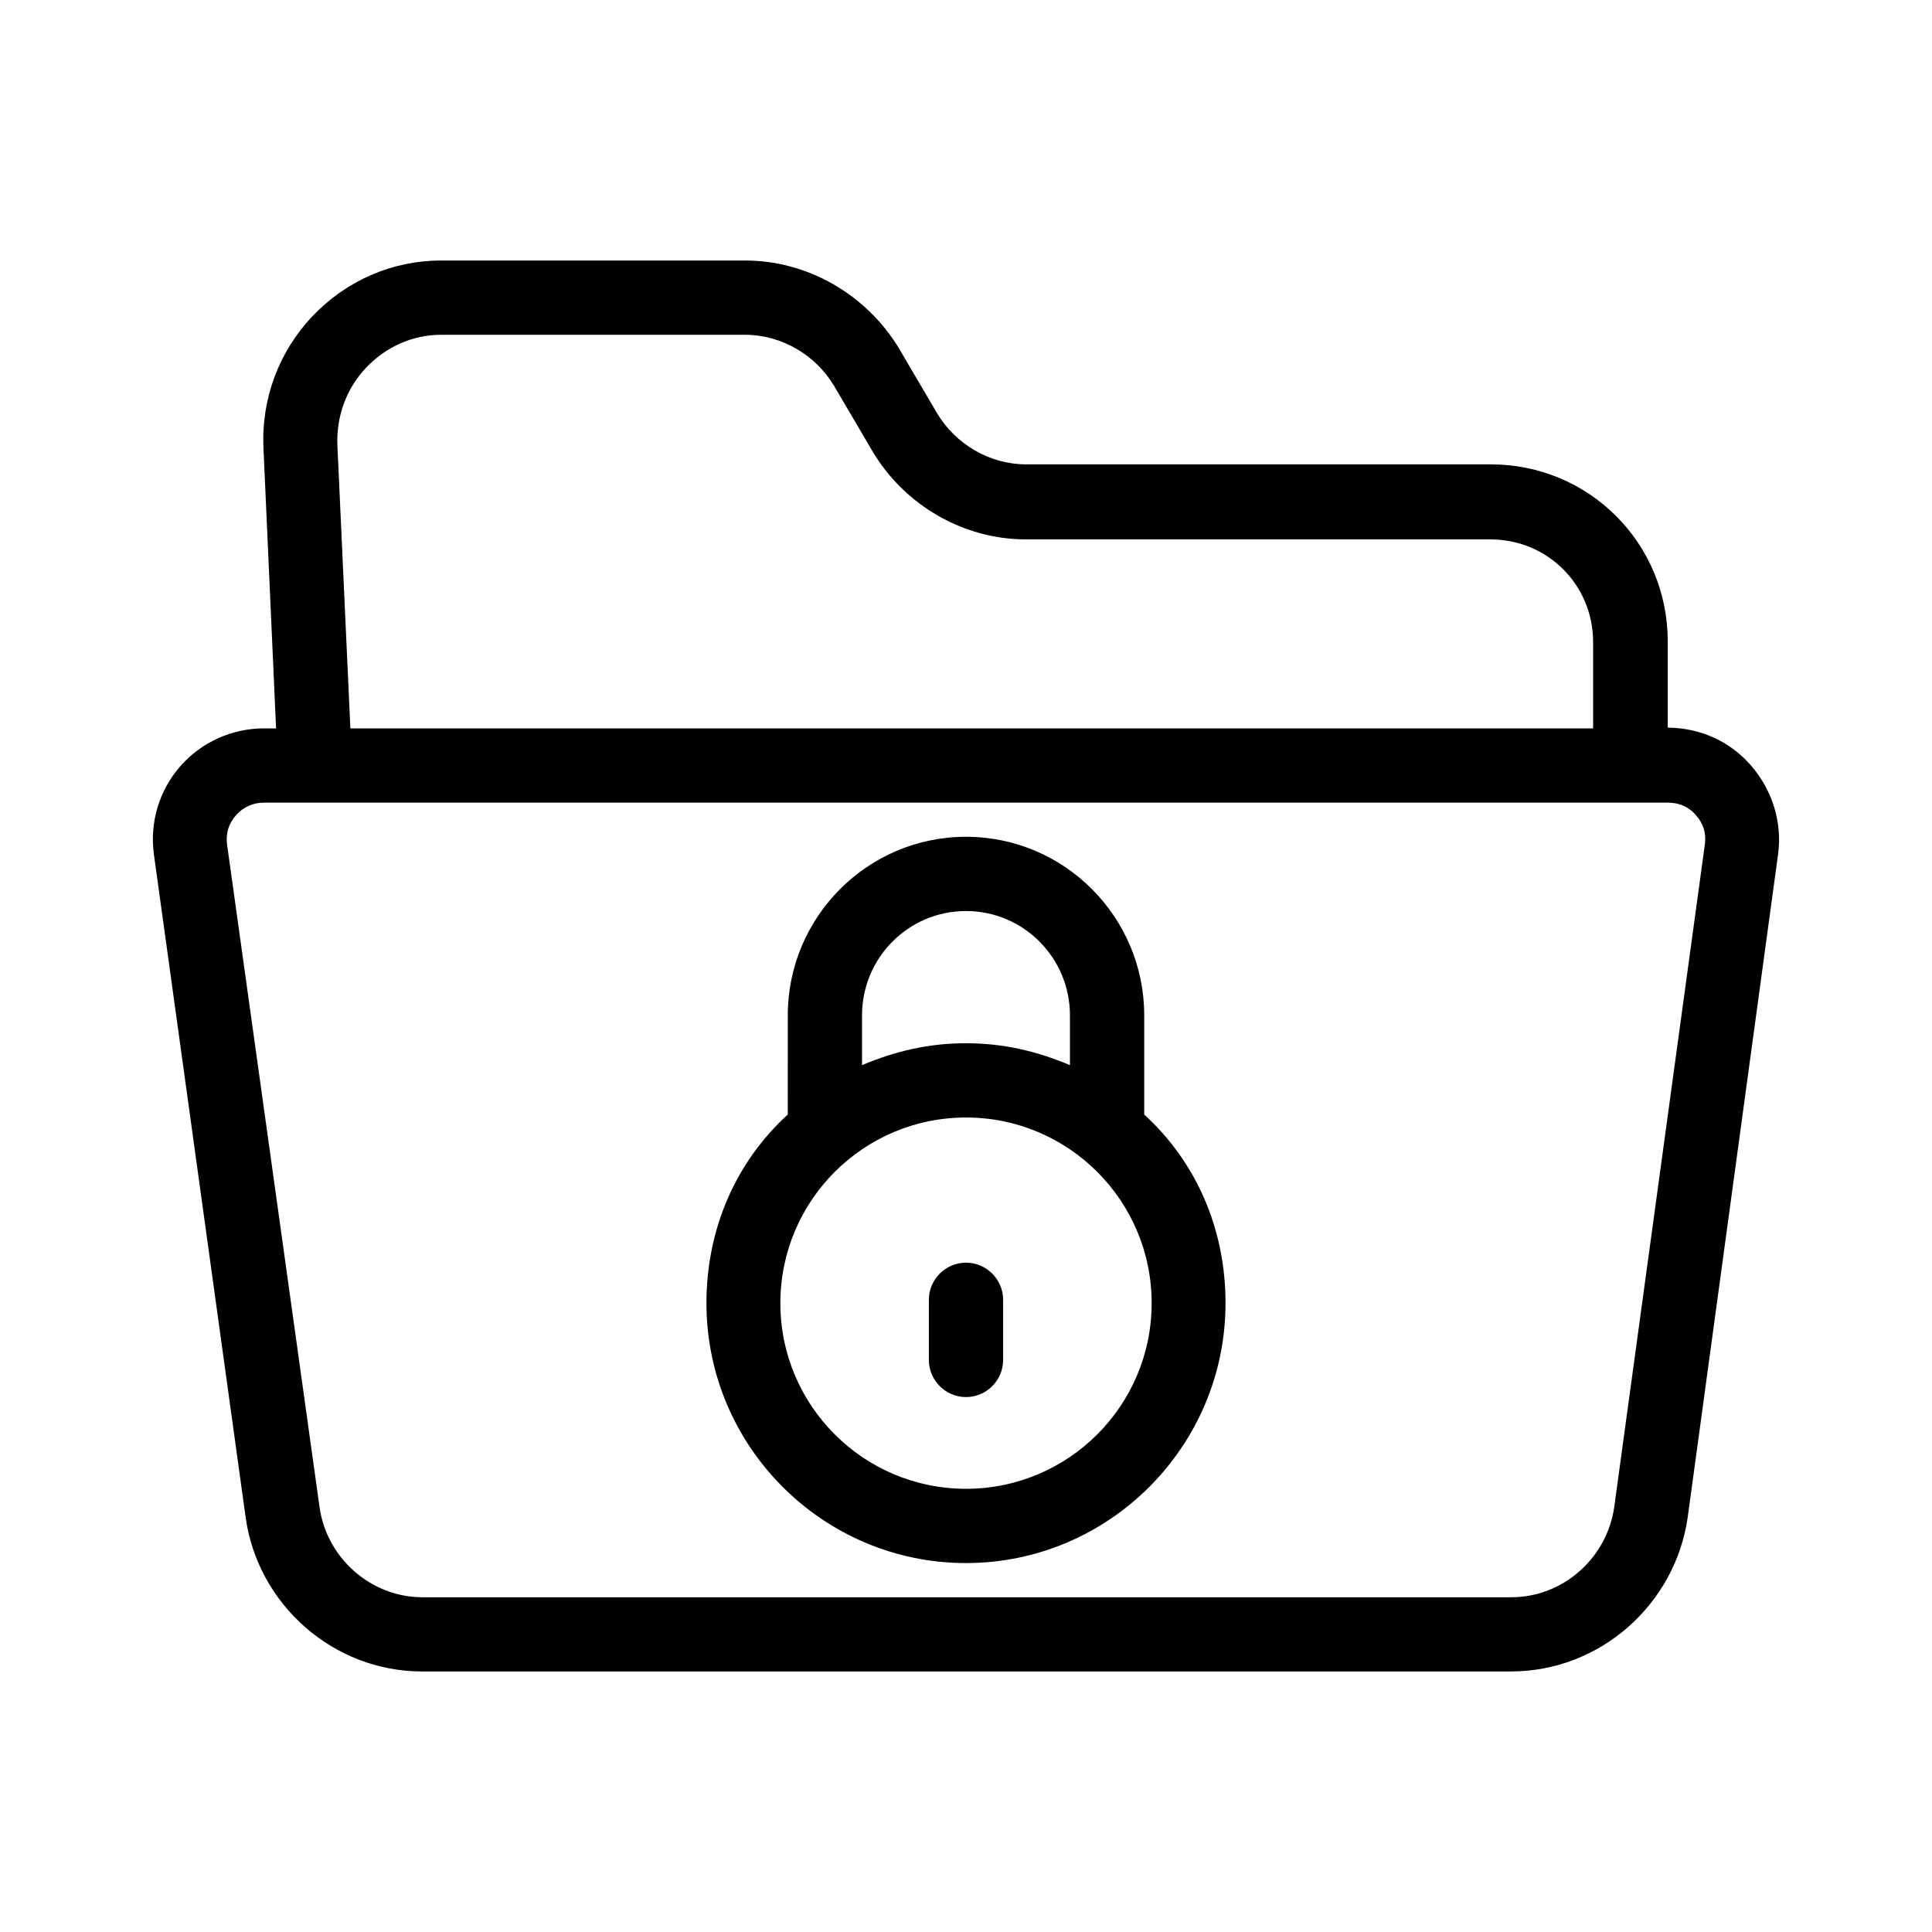
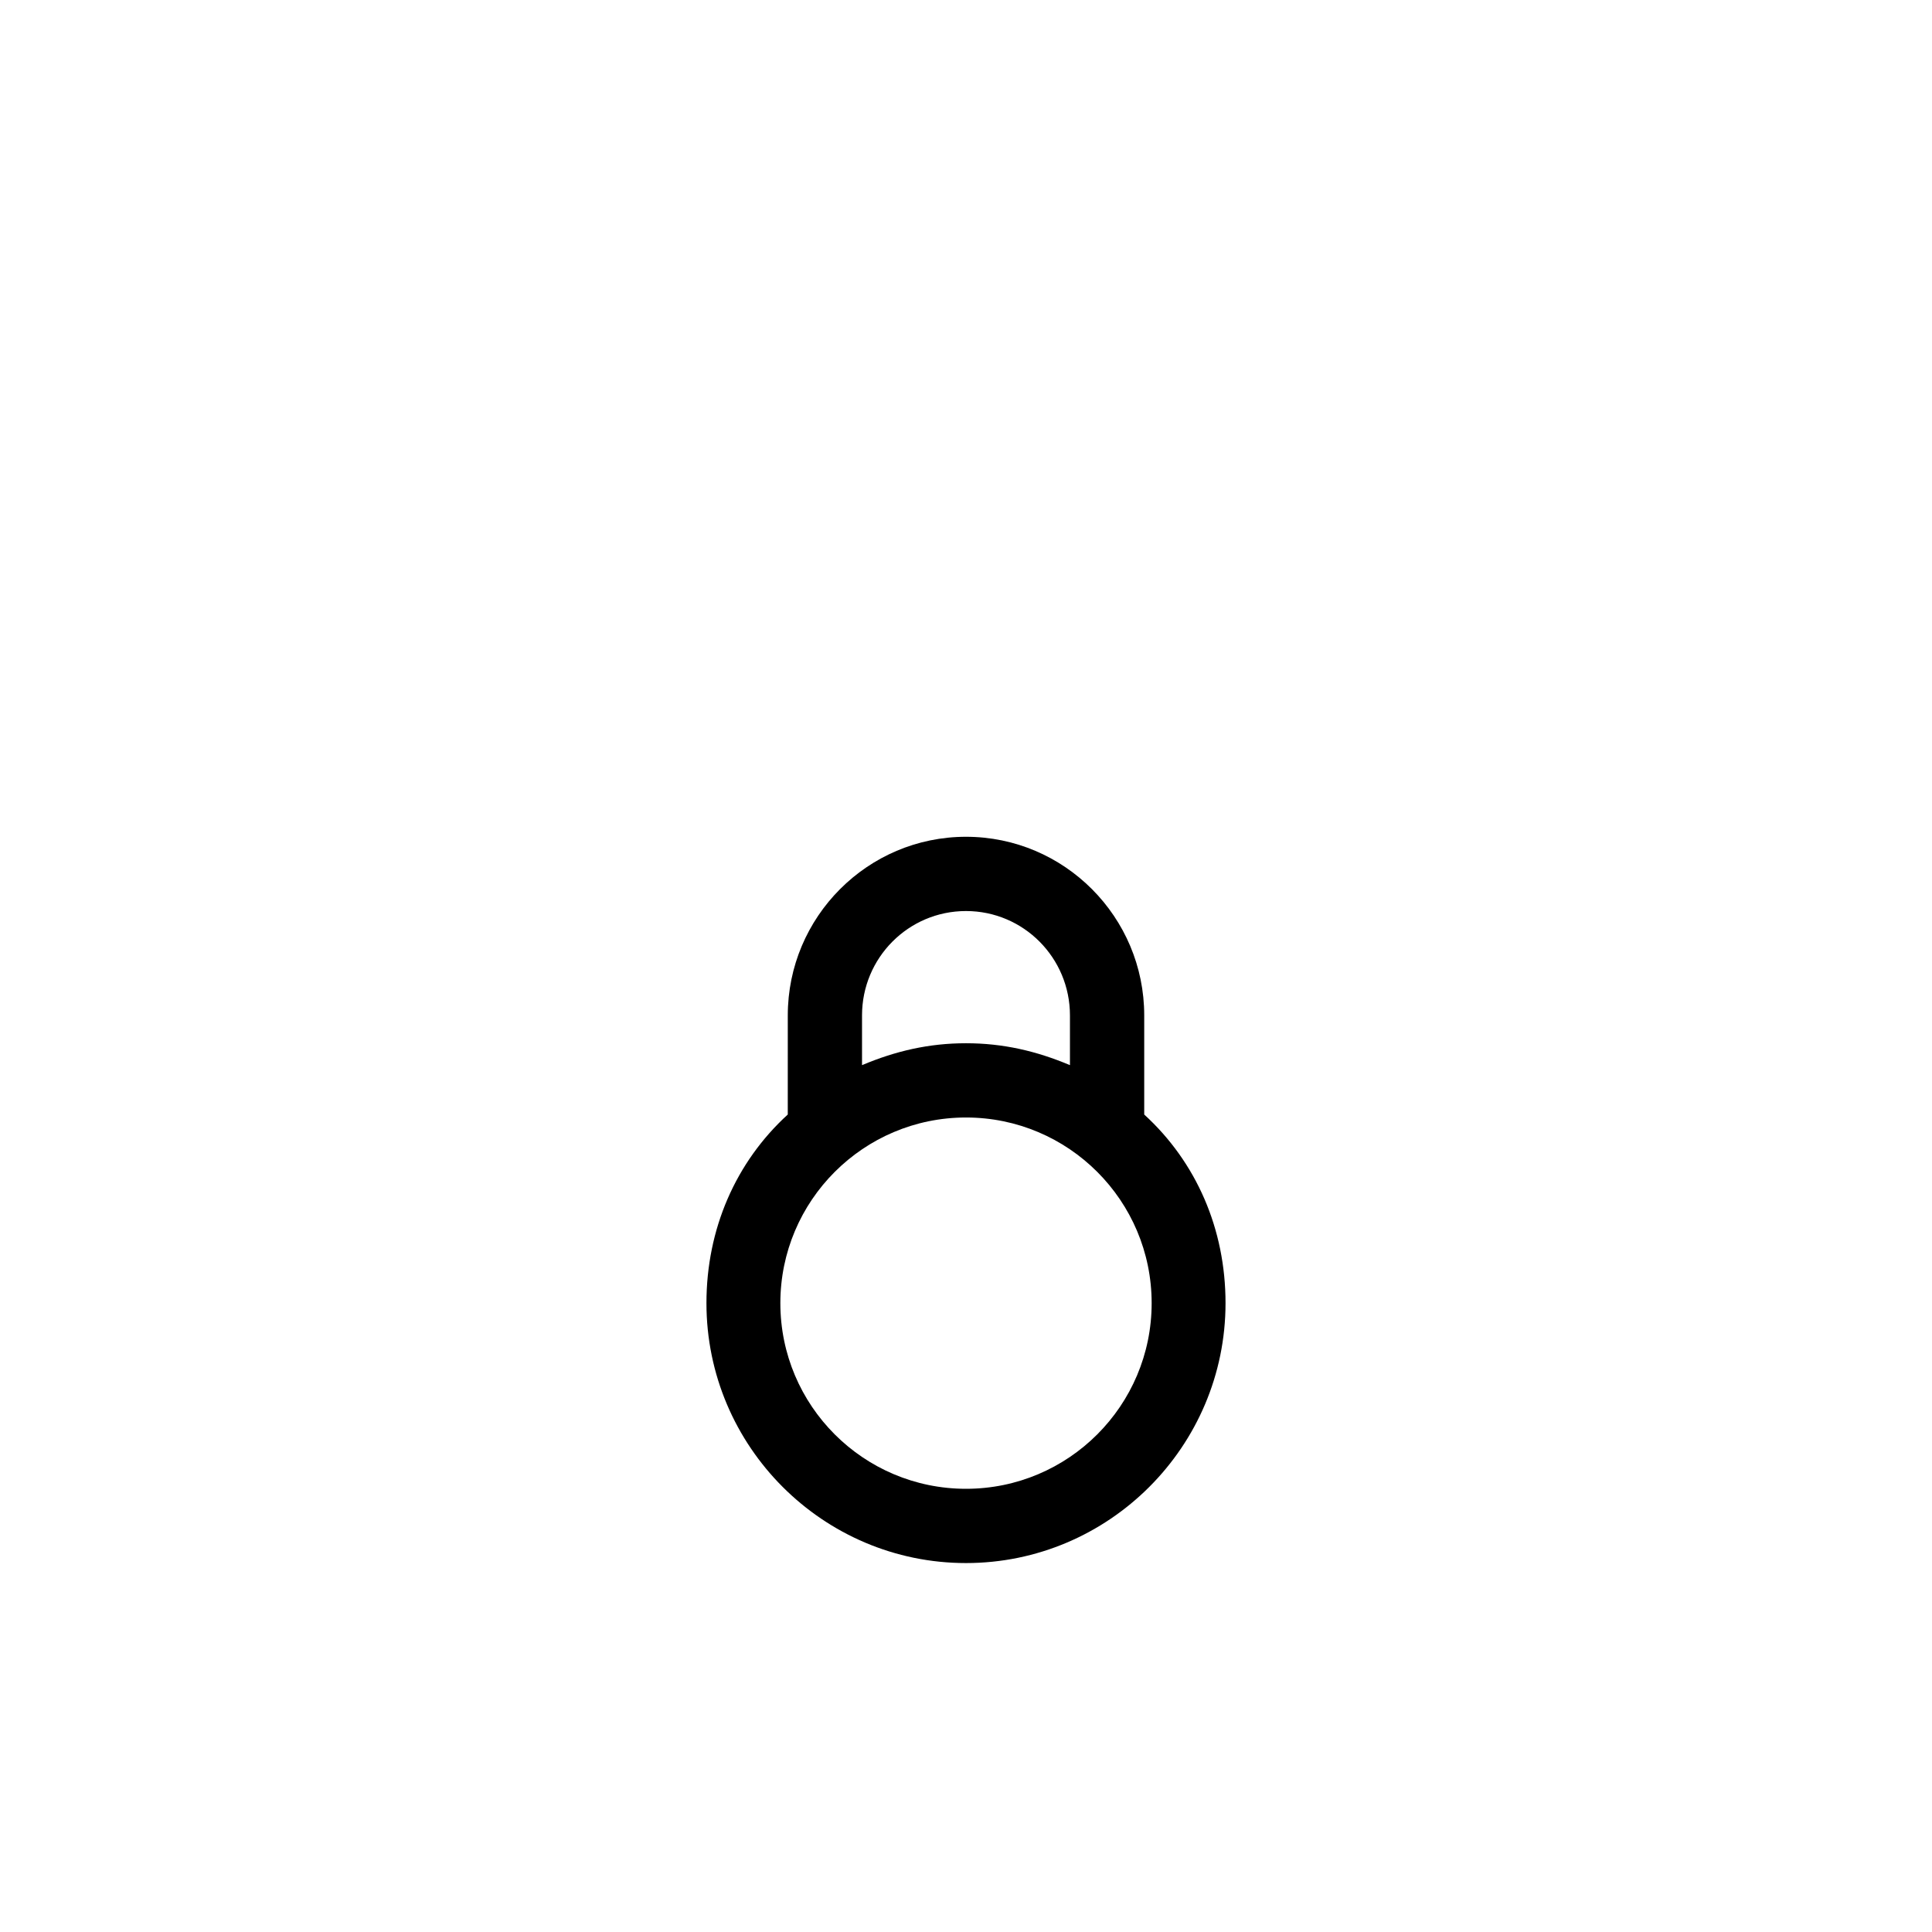
<svg xmlns="http://www.w3.org/2000/svg" fill="#000000" width="800px" height="800px" version="1.1" viewBox="144 144 512 512">
  <g>
-     <path d="m608.11 346.96c-5.512-6.394-13.285-10.035-22.141-10.137v-22.828c0-26.074-20.859-46.938-46.938-46.938h-123.1c-9.645 0-18.695-5.312-23.617-13.578l-10.234-17.418c-8.559-13.973-24.008-23.023-40.539-23.023h-80.59c-12.988 0-25.191 5.312-34.145 14.762-8.953 9.445-13.578 21.941-12.988 34.934l3.344 74.293-3.144-0.004c-8.562 0-16.629 3.641-22.238 10.035-5.609 6.394-8.168 14.957-6.988 23.418l24.305 175.64c3.246 23.223 23.32 40.836 46.738 40.836h288.61c23.52 0 43.59-17.711 46.84-41.031l23.91-175.45c1.18-8.461-1.477-17.02-7.086-23.516zm-367.13-105.48c5.215-5.512 12.301-8.758 19.875-8.758h80.59c9.645 0 18.695 5.312 23.617 13.578l10.234 17.418c8.461 14.168 24.008 23.223 40.539 23.223h123.1c15.152 0 27.258 12.004 27.258 27.258v22.828h-329.34l-3.445-75.078c-0.293-7.578 2.363-14.961 7.578-20.469zm354.83 126.25-24.008 175.55c-1.871 13.578-13.578 24.008-27.258 24.008h-288.61c-13.676 0-25.387-10.43-27.258-23.91l-24.5-175.55c-0.395-2.856 0.395-5.609 2.363-7.773 1.871-2.164 4.527-3.344 7.379-3.344h372.15c2.856 0 5.512 1.082 7.379 3.344 1.969 2.164 2.754 4.824 2.363 7.676z" />
-     <path d="m400 478.62c-5.41 0-9.84 4.43-9.84 9.84v15.941c0 5.41 4.43 9.84 9.84 9.84s9.84-4.43 9.84-9.84v-15.941c0-5.414-4.43-9.84-9.84-9.84z" />
    <path d="m447.23 439.36v-26.273c0-26.074-21.156-47.332-47.23-47.332s-47.23 21.254-47.23 47.332l-0.004 26.273c-13.777 12.594-21.551 30.309-21.551 49.988 0 37.984 30.898 68.879 68.781 68.879 37.883 0 68.781-30.898 68.781-68.879 0.004-19.684-7.769-37.395-21.547-49.988zm-74.785-26.273c0-15.254 12.301-27.652 27.551-27.652 15.254 0 27.551 12.398 27.551 27.652v13.188c-8.855-3.738-17.711-5.805-27.551-5.805s-18.695 2.066-27.551 5.805zm27.555 125.46c-27.16 0-49.199-22.043-49.199-49.199 0-27.16 22.043-49.199 49.199-49.199 27.16 0 49.199 22.043 49.199 49.199s-22.043 49.199-49.199 49.199z" />
  </g>
</svg>